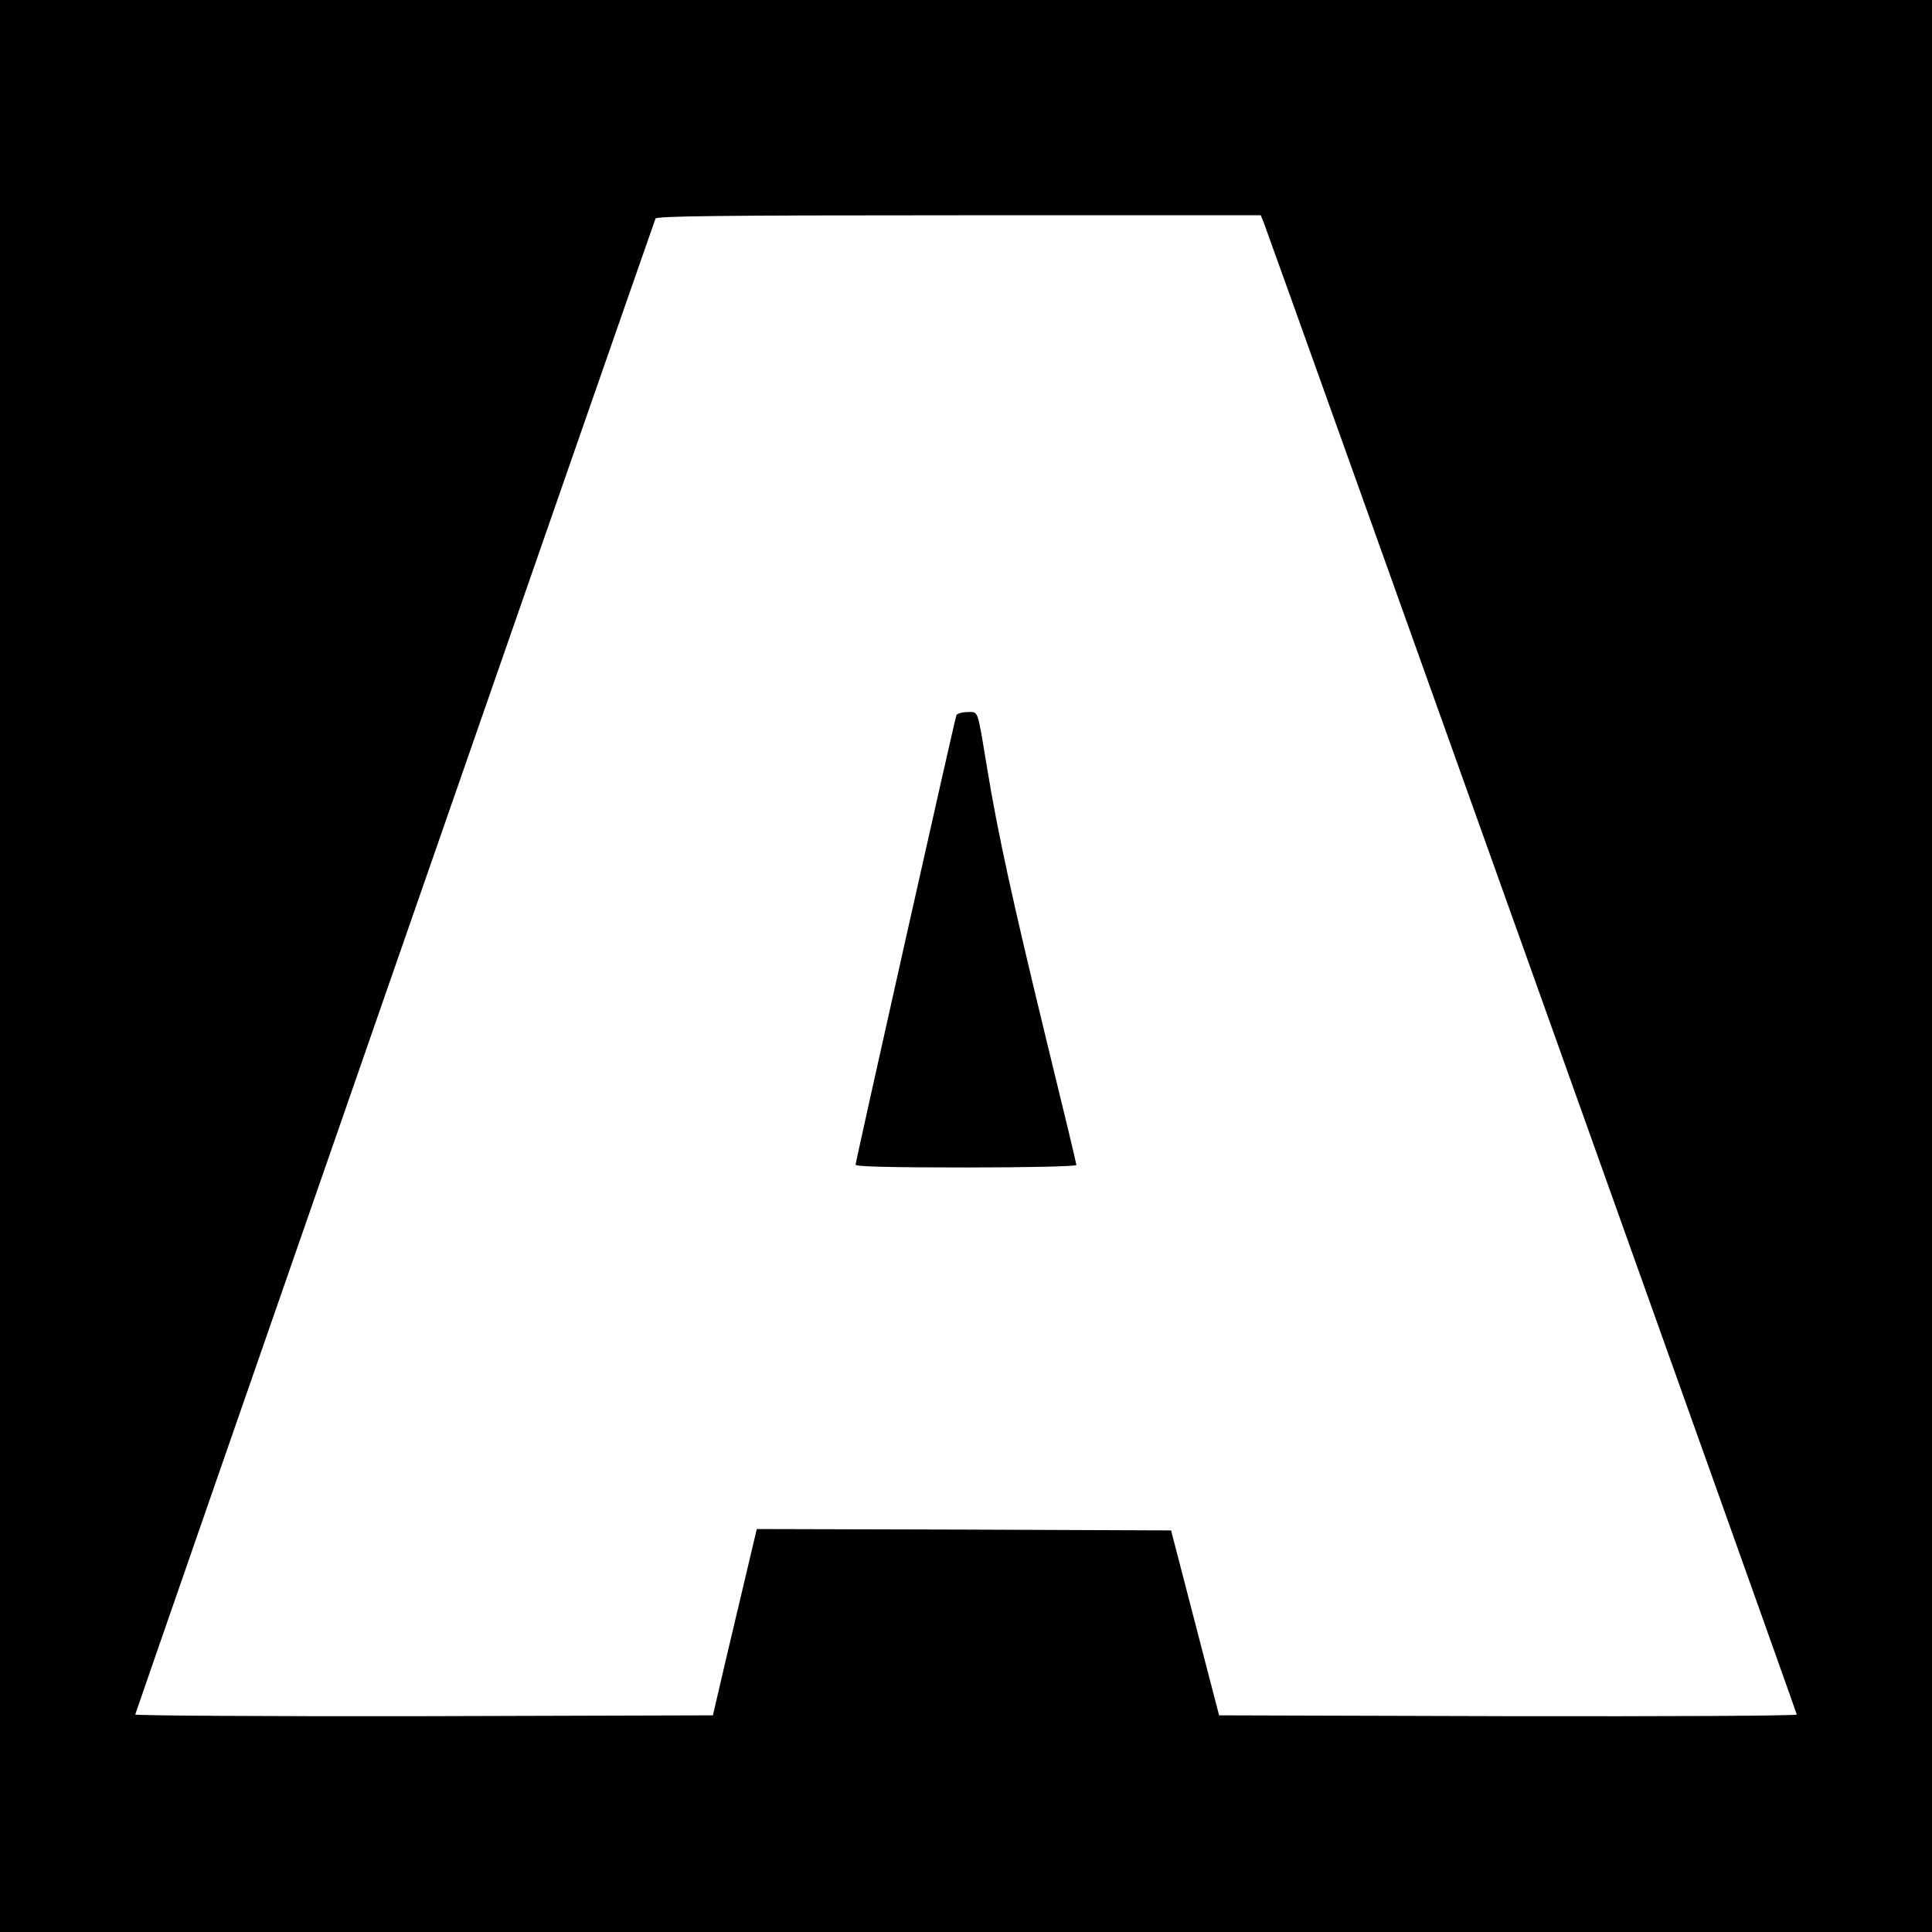
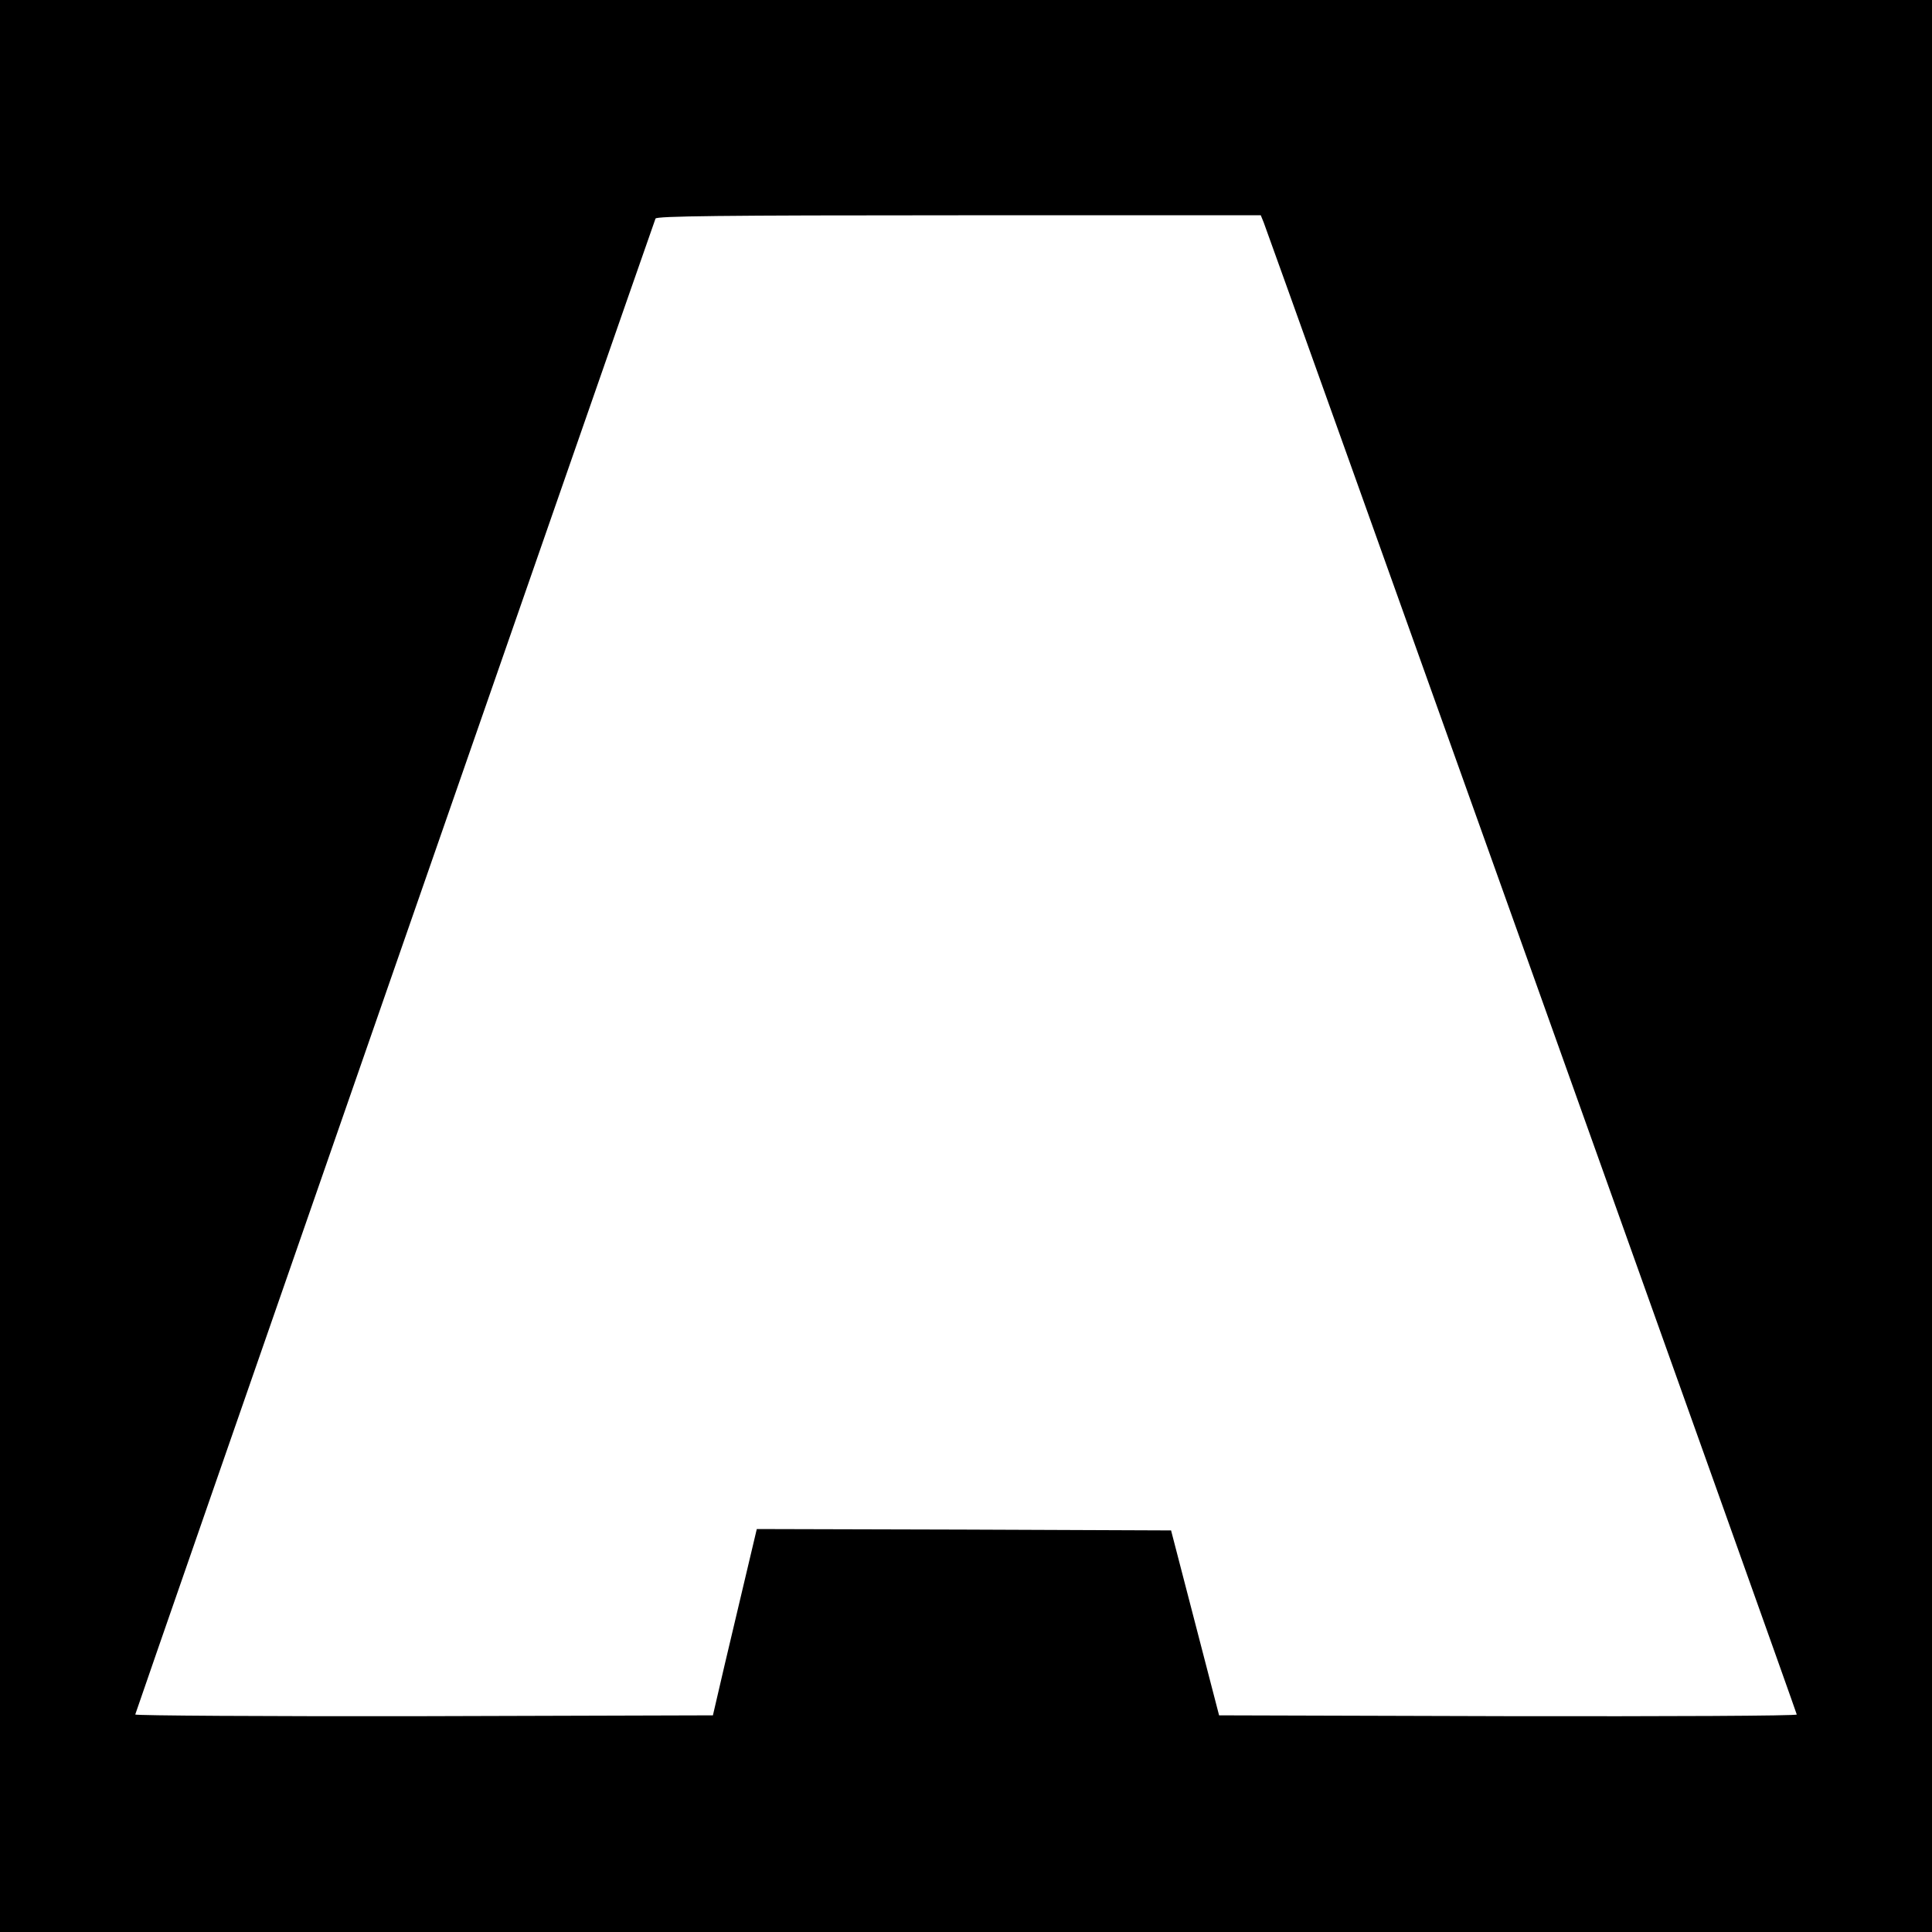
<svg xmlns="http://www.w3.org/2000/svg" version="1.0" width="700pt" height="700pt" viewBox="0 0 700 700" preserveAspectRatio="xMidYMid meet">
  <g transform="translate(0,700) scale(0.1,-0.1)" fill="#000000" stroke="none">
    <path d="M0 3500 l0 -3500 3500 0 3500 0 0 3500 0 3500 -3500 0 -3500 0 0 -3500z m4579 2693 c23 -59 1931 -5398 1931 -5405 0 -5 -471 -7 -1047 -6 l-1046 3 -87 335 -87 335 -750 3 -751 2 -36 -152 c-20 -84 -56 -236 -80 -338 l-43 -185 -1047 -3 c-575 -1 -1046 2 -1046 6 0 5 1806 5197 1885 5420 3 9 232 12 1098 12 l1095 0 11 -27z" />
-     <path d="M3465 4408 c-7 -20 -365 -1616 -365 -1628 0 -7 135 -10 400 -10 225 0 400 4 400 9 0 5 -50 213 -111 462 -120 495 -174 740 -213 979 -36 217 -30 200 -72 200 -19 0 -37 -6 -39 -12z" />
  </g>
</svg>